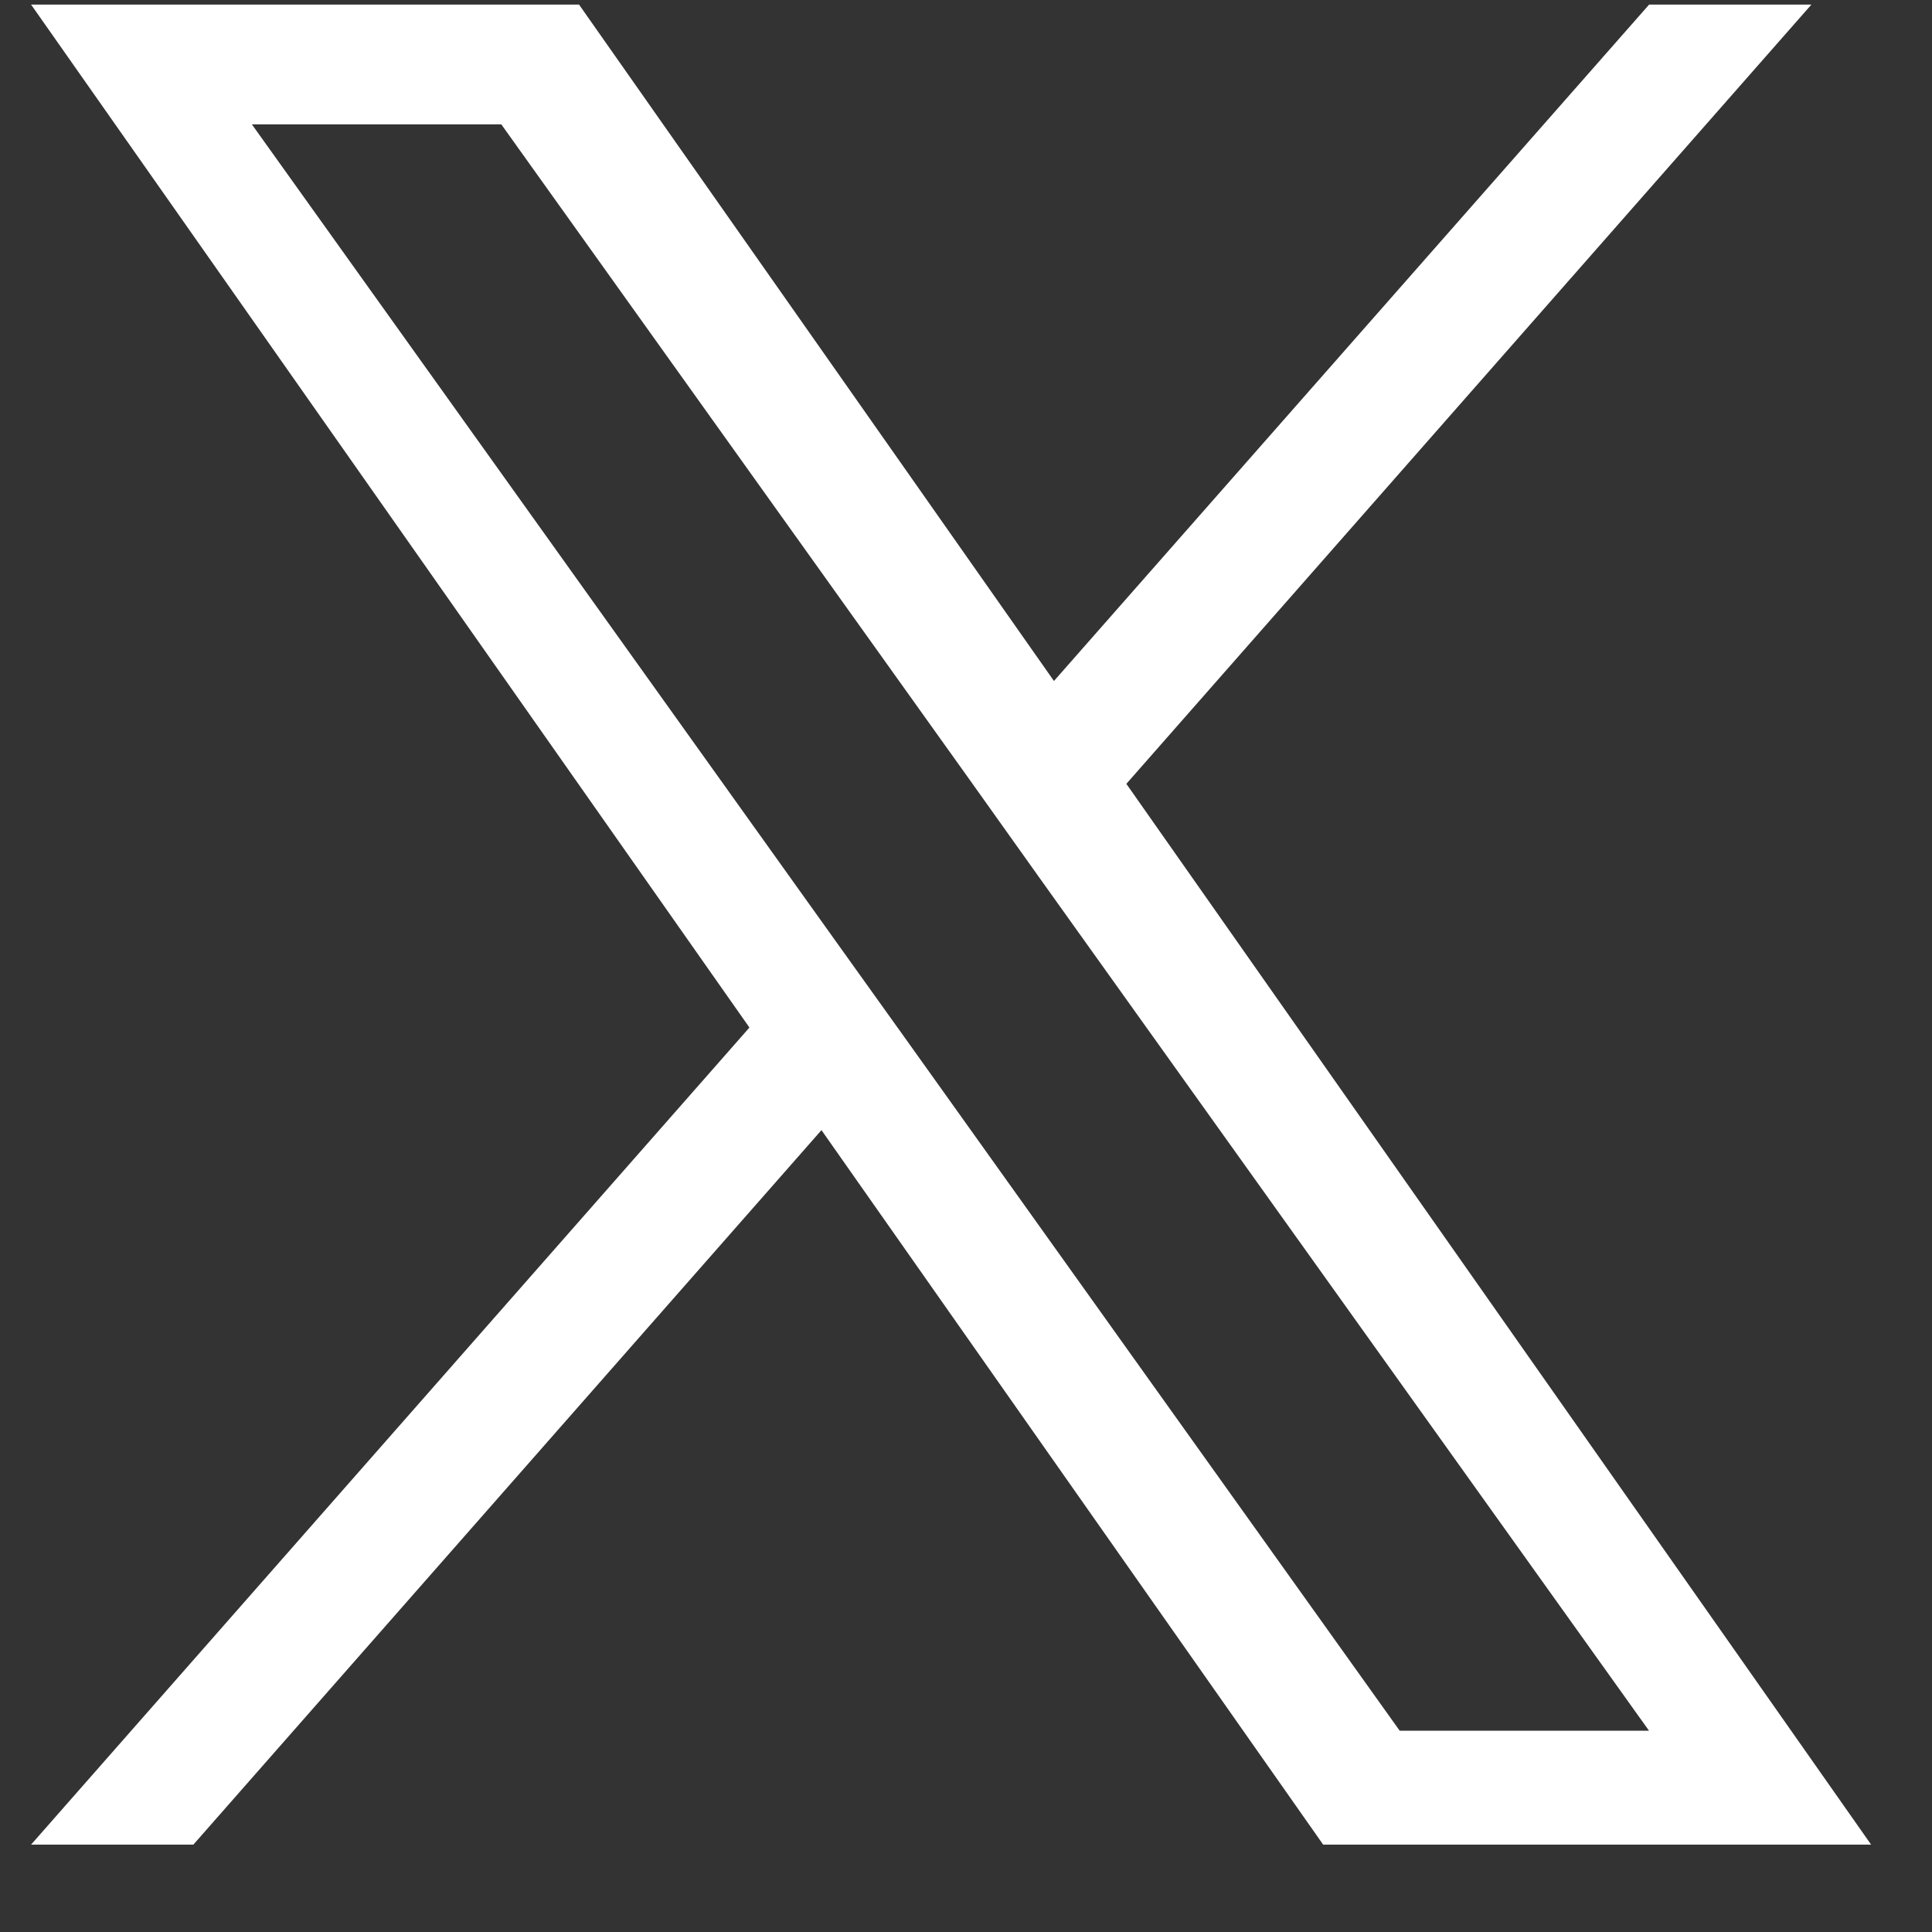
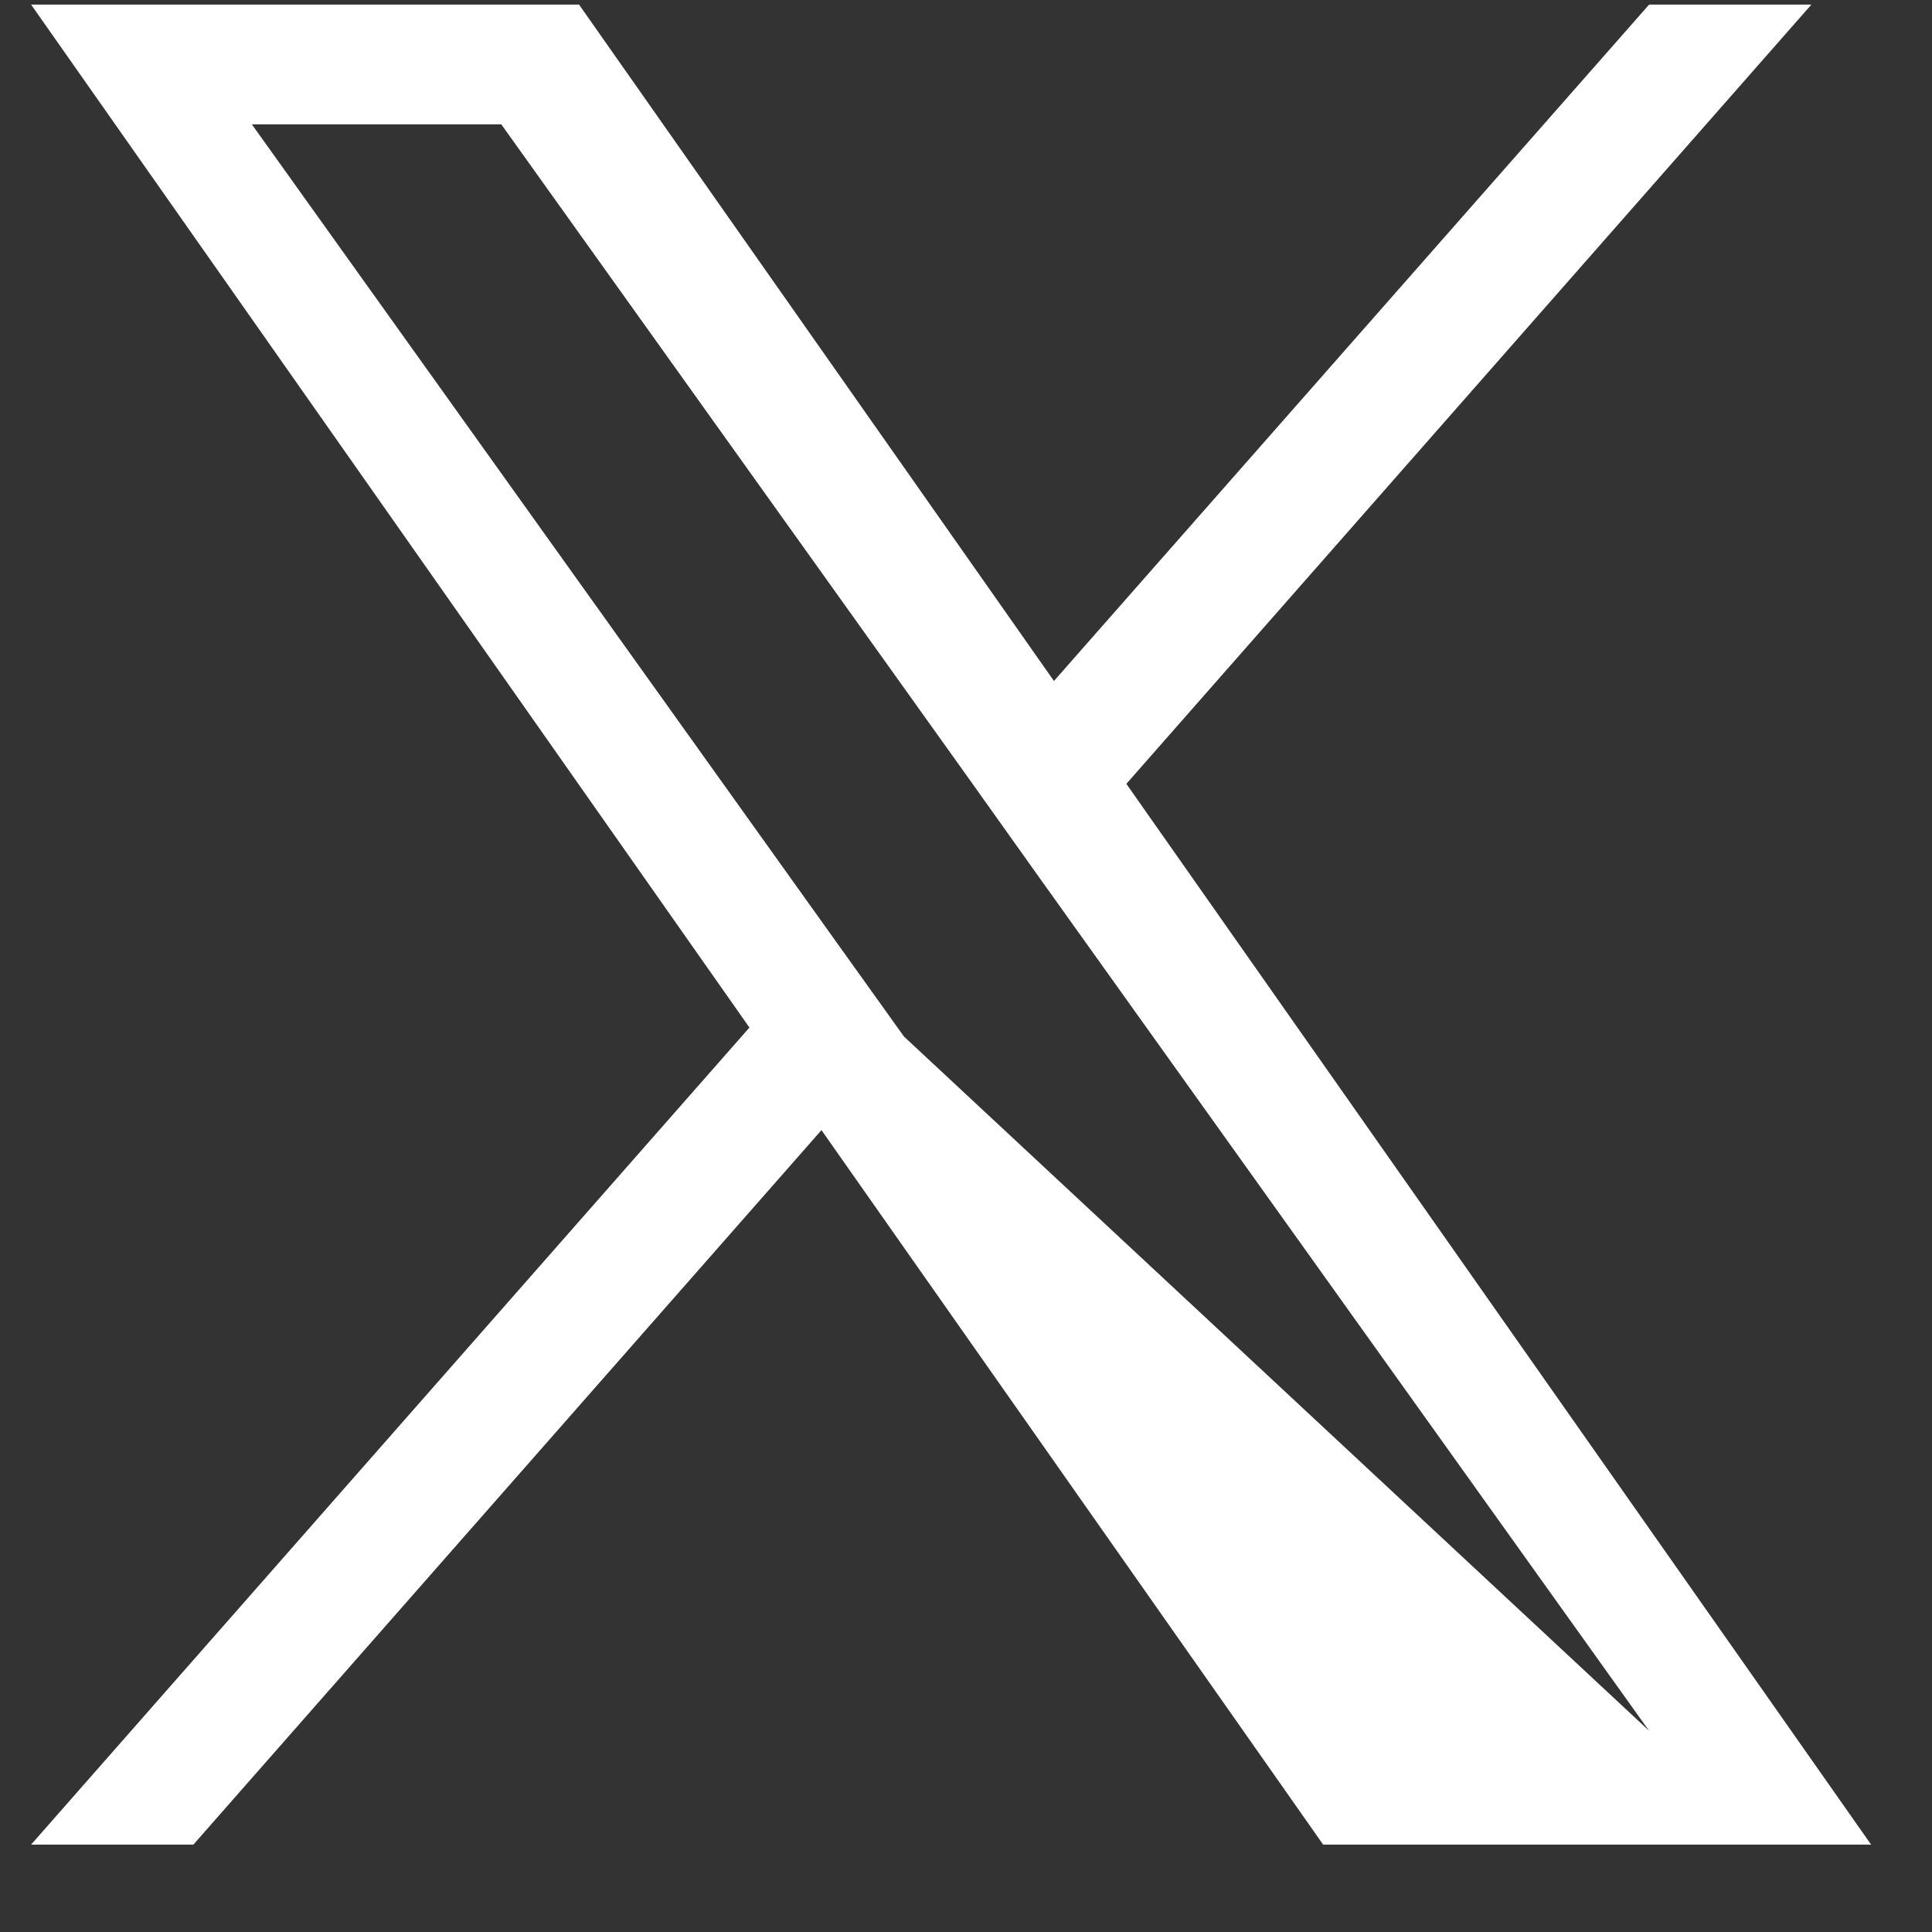
<svg xmlns="http://www.w3.org/2000/svg" width="21" height="21" viewBox="0 0 21 21" fill="none">
  <rect x="0" y="0" width="21" height="21" fill="#333333" stroke="none" />
-   <path d="M12.243 8.52L19.689 0.05H17.925L11.456 7.402L6.294 0.05H0.338L8.146 11.169L0.338 20.05H2.102L8.929 12.284L14.382 20.05H20.338L12.243 8.52ZM9.826 11.267L9.033 10.159L2.738 1.352H5.449L10.53 8.462L11.319 9.57L17.924 18.812H15.214L9.826 11.267Z" fill="white" />
+   <path d="M12.243 8.52L19.689 0.05H17.925L11.456 7.402L6.294 0.05H0.338L8.146 11.169L0.338 20.05H2.102L8.929 12.284L14.382 20.05H20.338L12.243 8.52ZM9.826 11.267L9.033 10.159L2.738 1.352H5.449L10.53 8.462L11.319 9.57L17.924 18.812L9.826 11.267Z" fill="white" />
</svg>